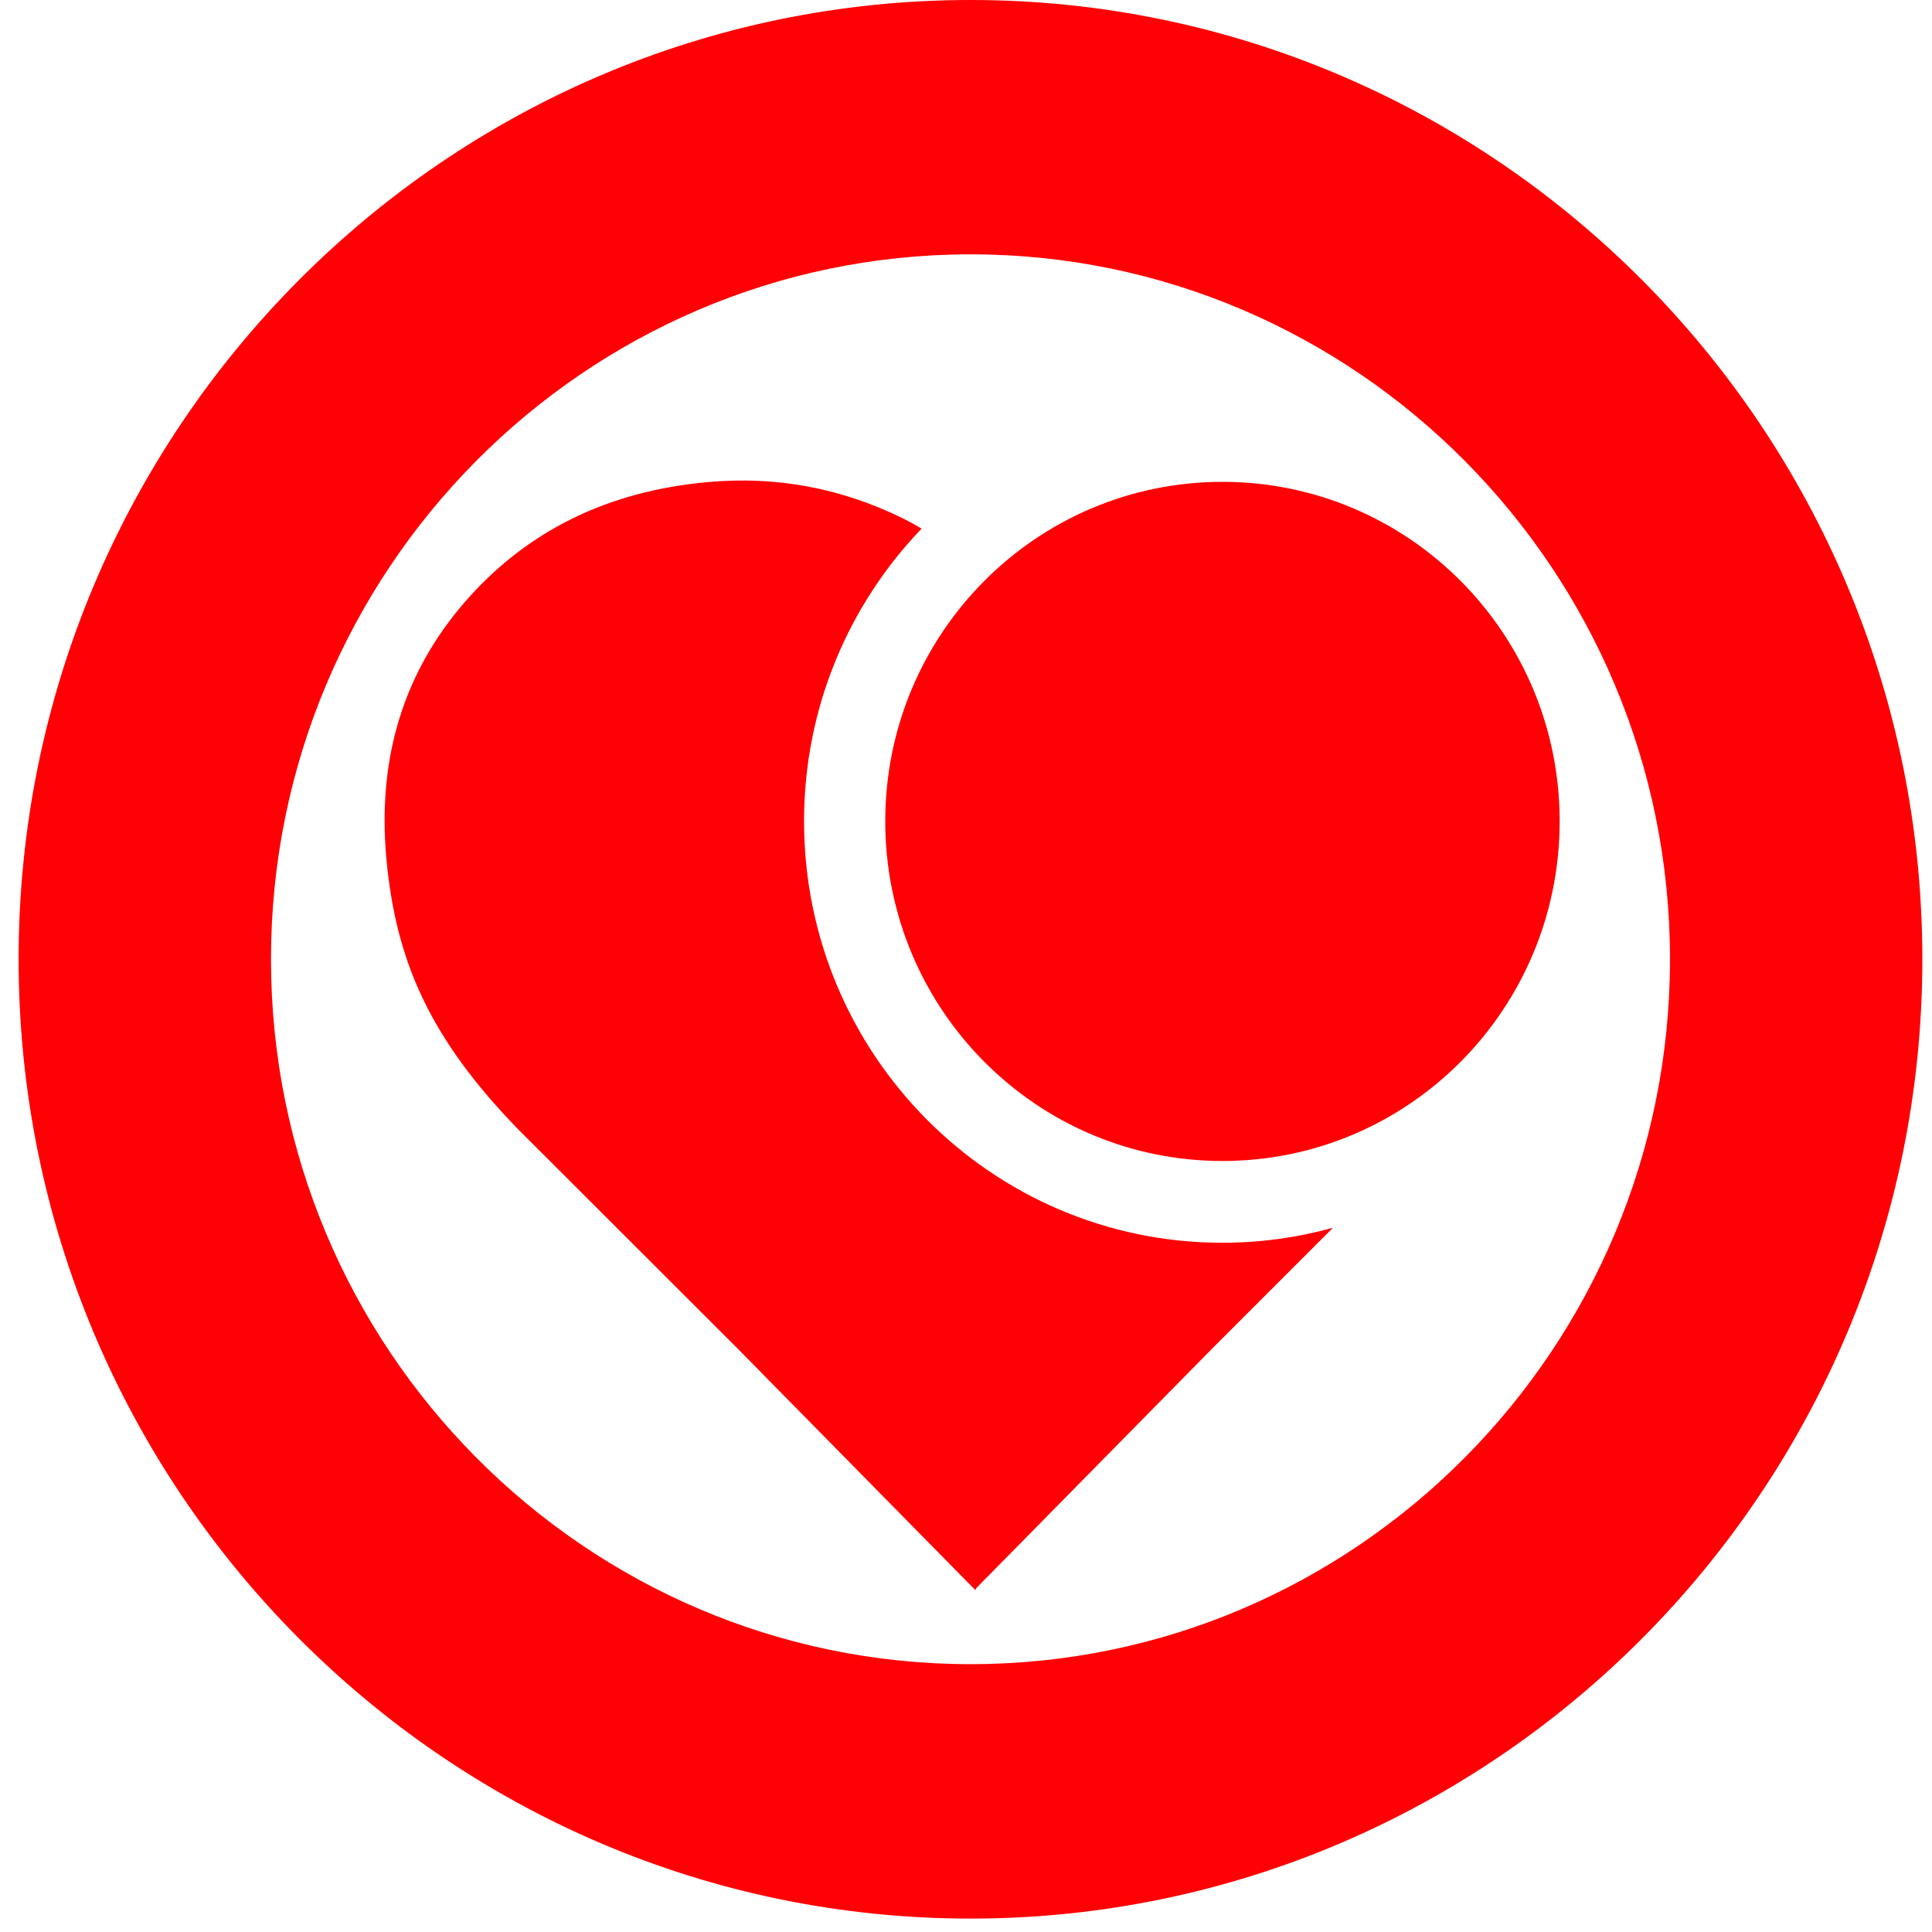
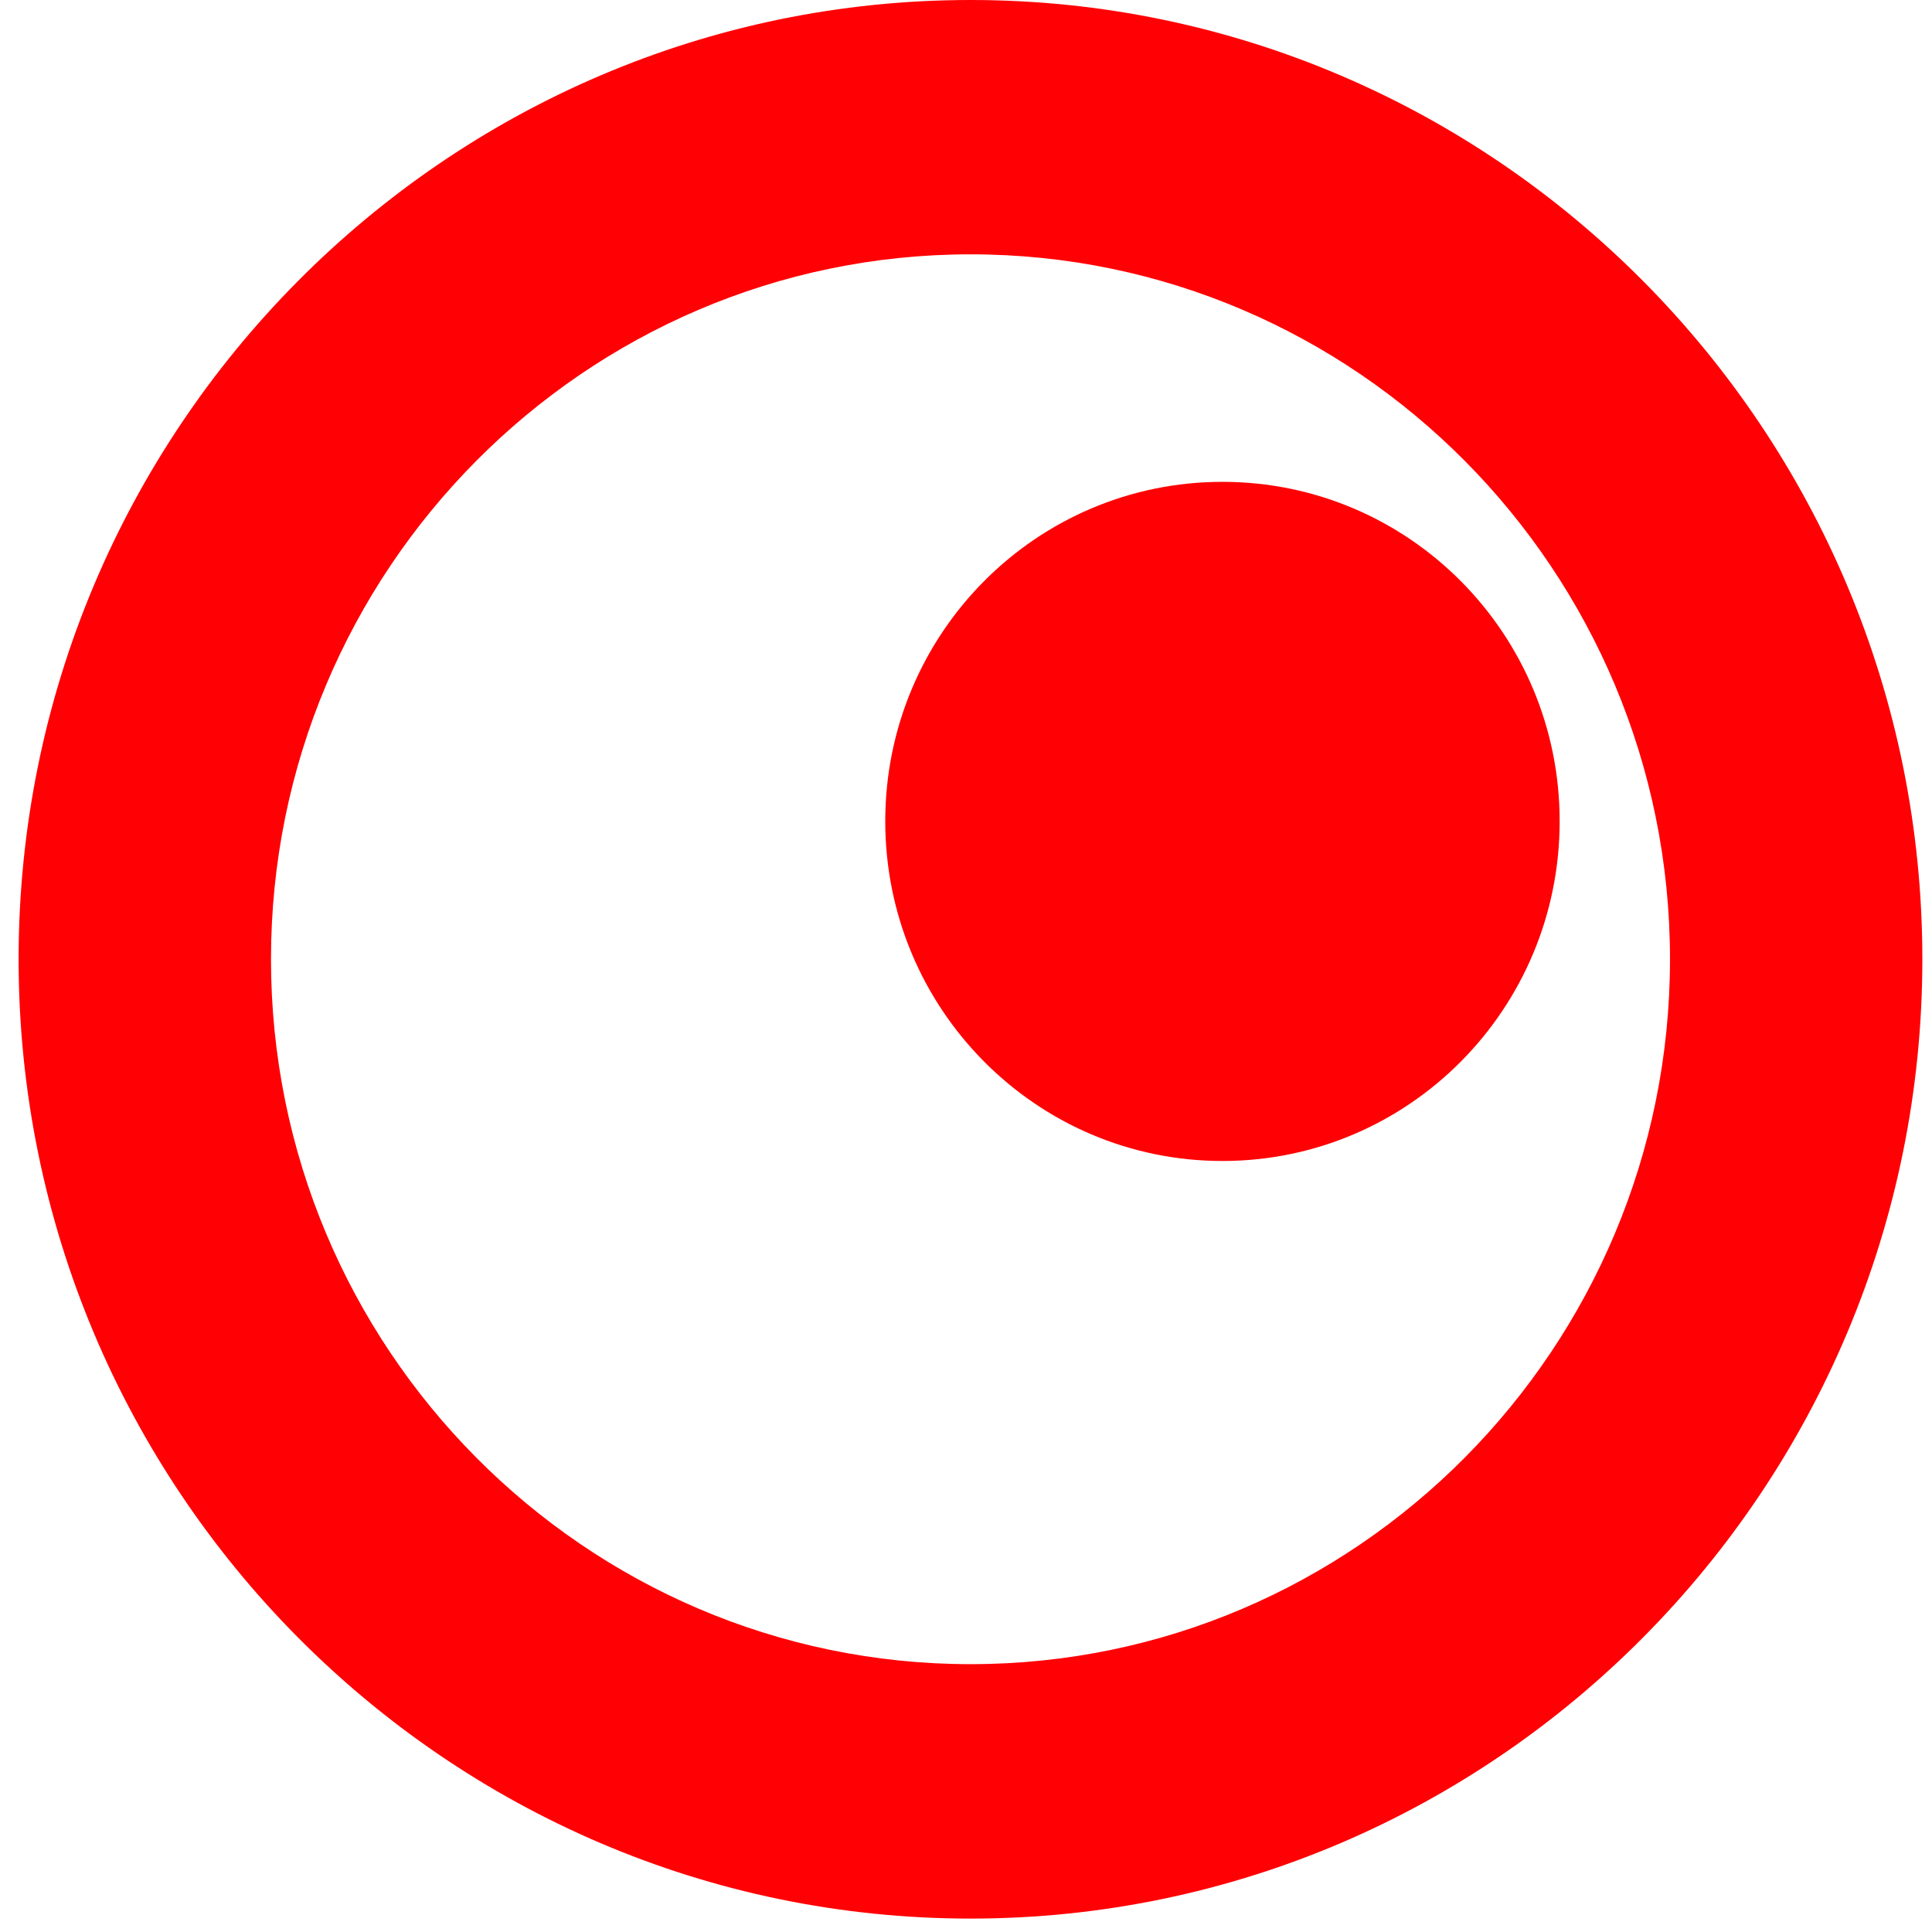
<svg xmlns="http://www.w3.org/2000/svg" version="1.1" width="144" height="144">
  <svg width="144" height="144" viewBox="0 0 144 144" fill="none">
    <path d="M124.472 71.491C124.472 100.471 101.088 124.037 72.343 124.037C43.591 124.037 20.198 100.471 20.198 71.491C20.198 42.521 43.591 18.956 72.343 18.956C101.088 18.956 124.472 42.521 124.472 71.491ZM72.346 0C33.217 0 1.387 32.069 1.387 71.491C1.387 110.92 33.217 143 72.346 143C111.459 143 143.281 110.92 143.281 71.491C143.281 32.069 111.459 0 72.346 0Z" fill="#FF0004" />
    <path d="M65.982 61.212C65.982 47.234 77.231 35.914 91.113 35.914C105.004 35.914 116.248 47.234 116.248 61.212C116.248 75.199 105.004 86.533 91.113 86.533C77.231 86.533 65.982 75.199 65.982 61.212Z" fill="#FF0004" />
-     <path d="M59.929 61.208C59.929 52.733 63.27 45.047 68.69 39.402C68.264 39.147 67.824 38.901 67.36 38.668C62.723 36.376 57.872 35.468 52.749 35.933C45.263 36.608 39.242 39.587 34.652 44.864C30.084 50.127 28.122 56.494 28.796 63.969C29.495 71.599 32.01 77.365 38.614 84.166L54.945 100.48L72.714 118.532L72.724 118.411L90.444 100.417L99.348 91.513C96.725 92.237 93.964 92.628 91.114 92.628C73.886 92.628 59.929 78.565 59.929 61.208Z" fill="#FF0004" />
  </svg>
  <style>@media (prefers-color-scheme: light) { :root { filter: none; } }
@media (prefers-color-scheme: dark) { :root { filter: none; } }
</style>
</svg>